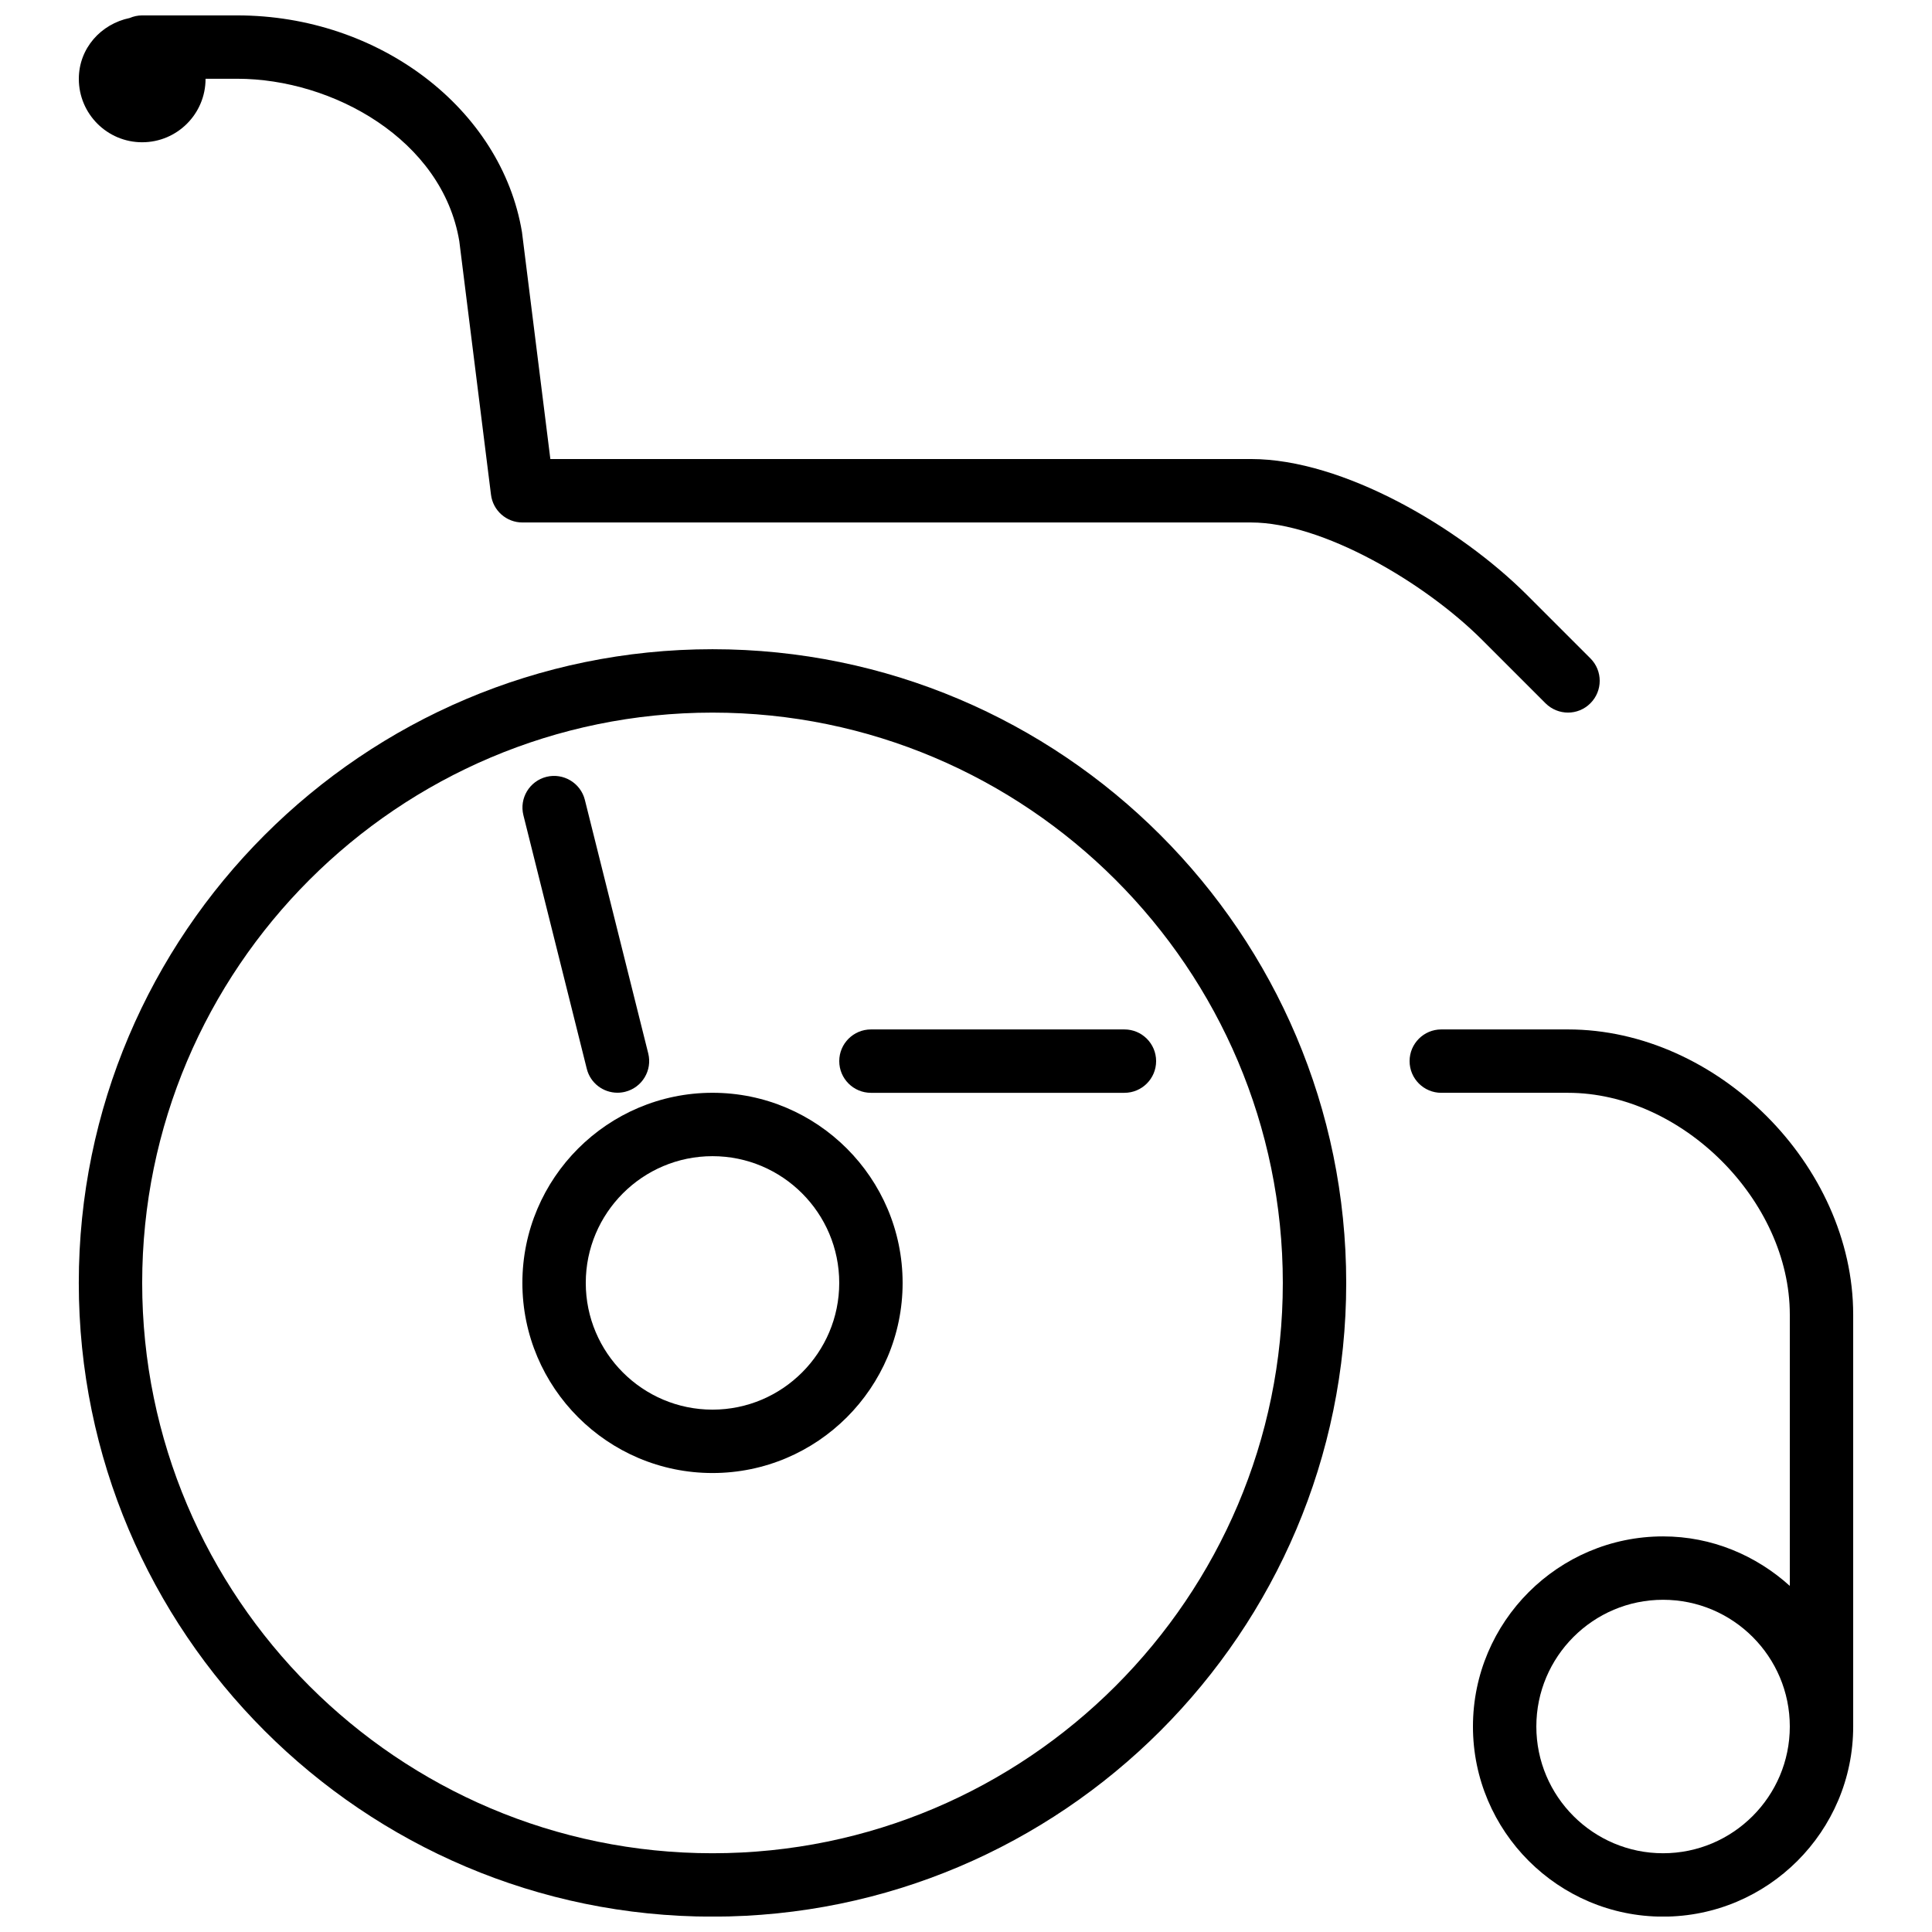
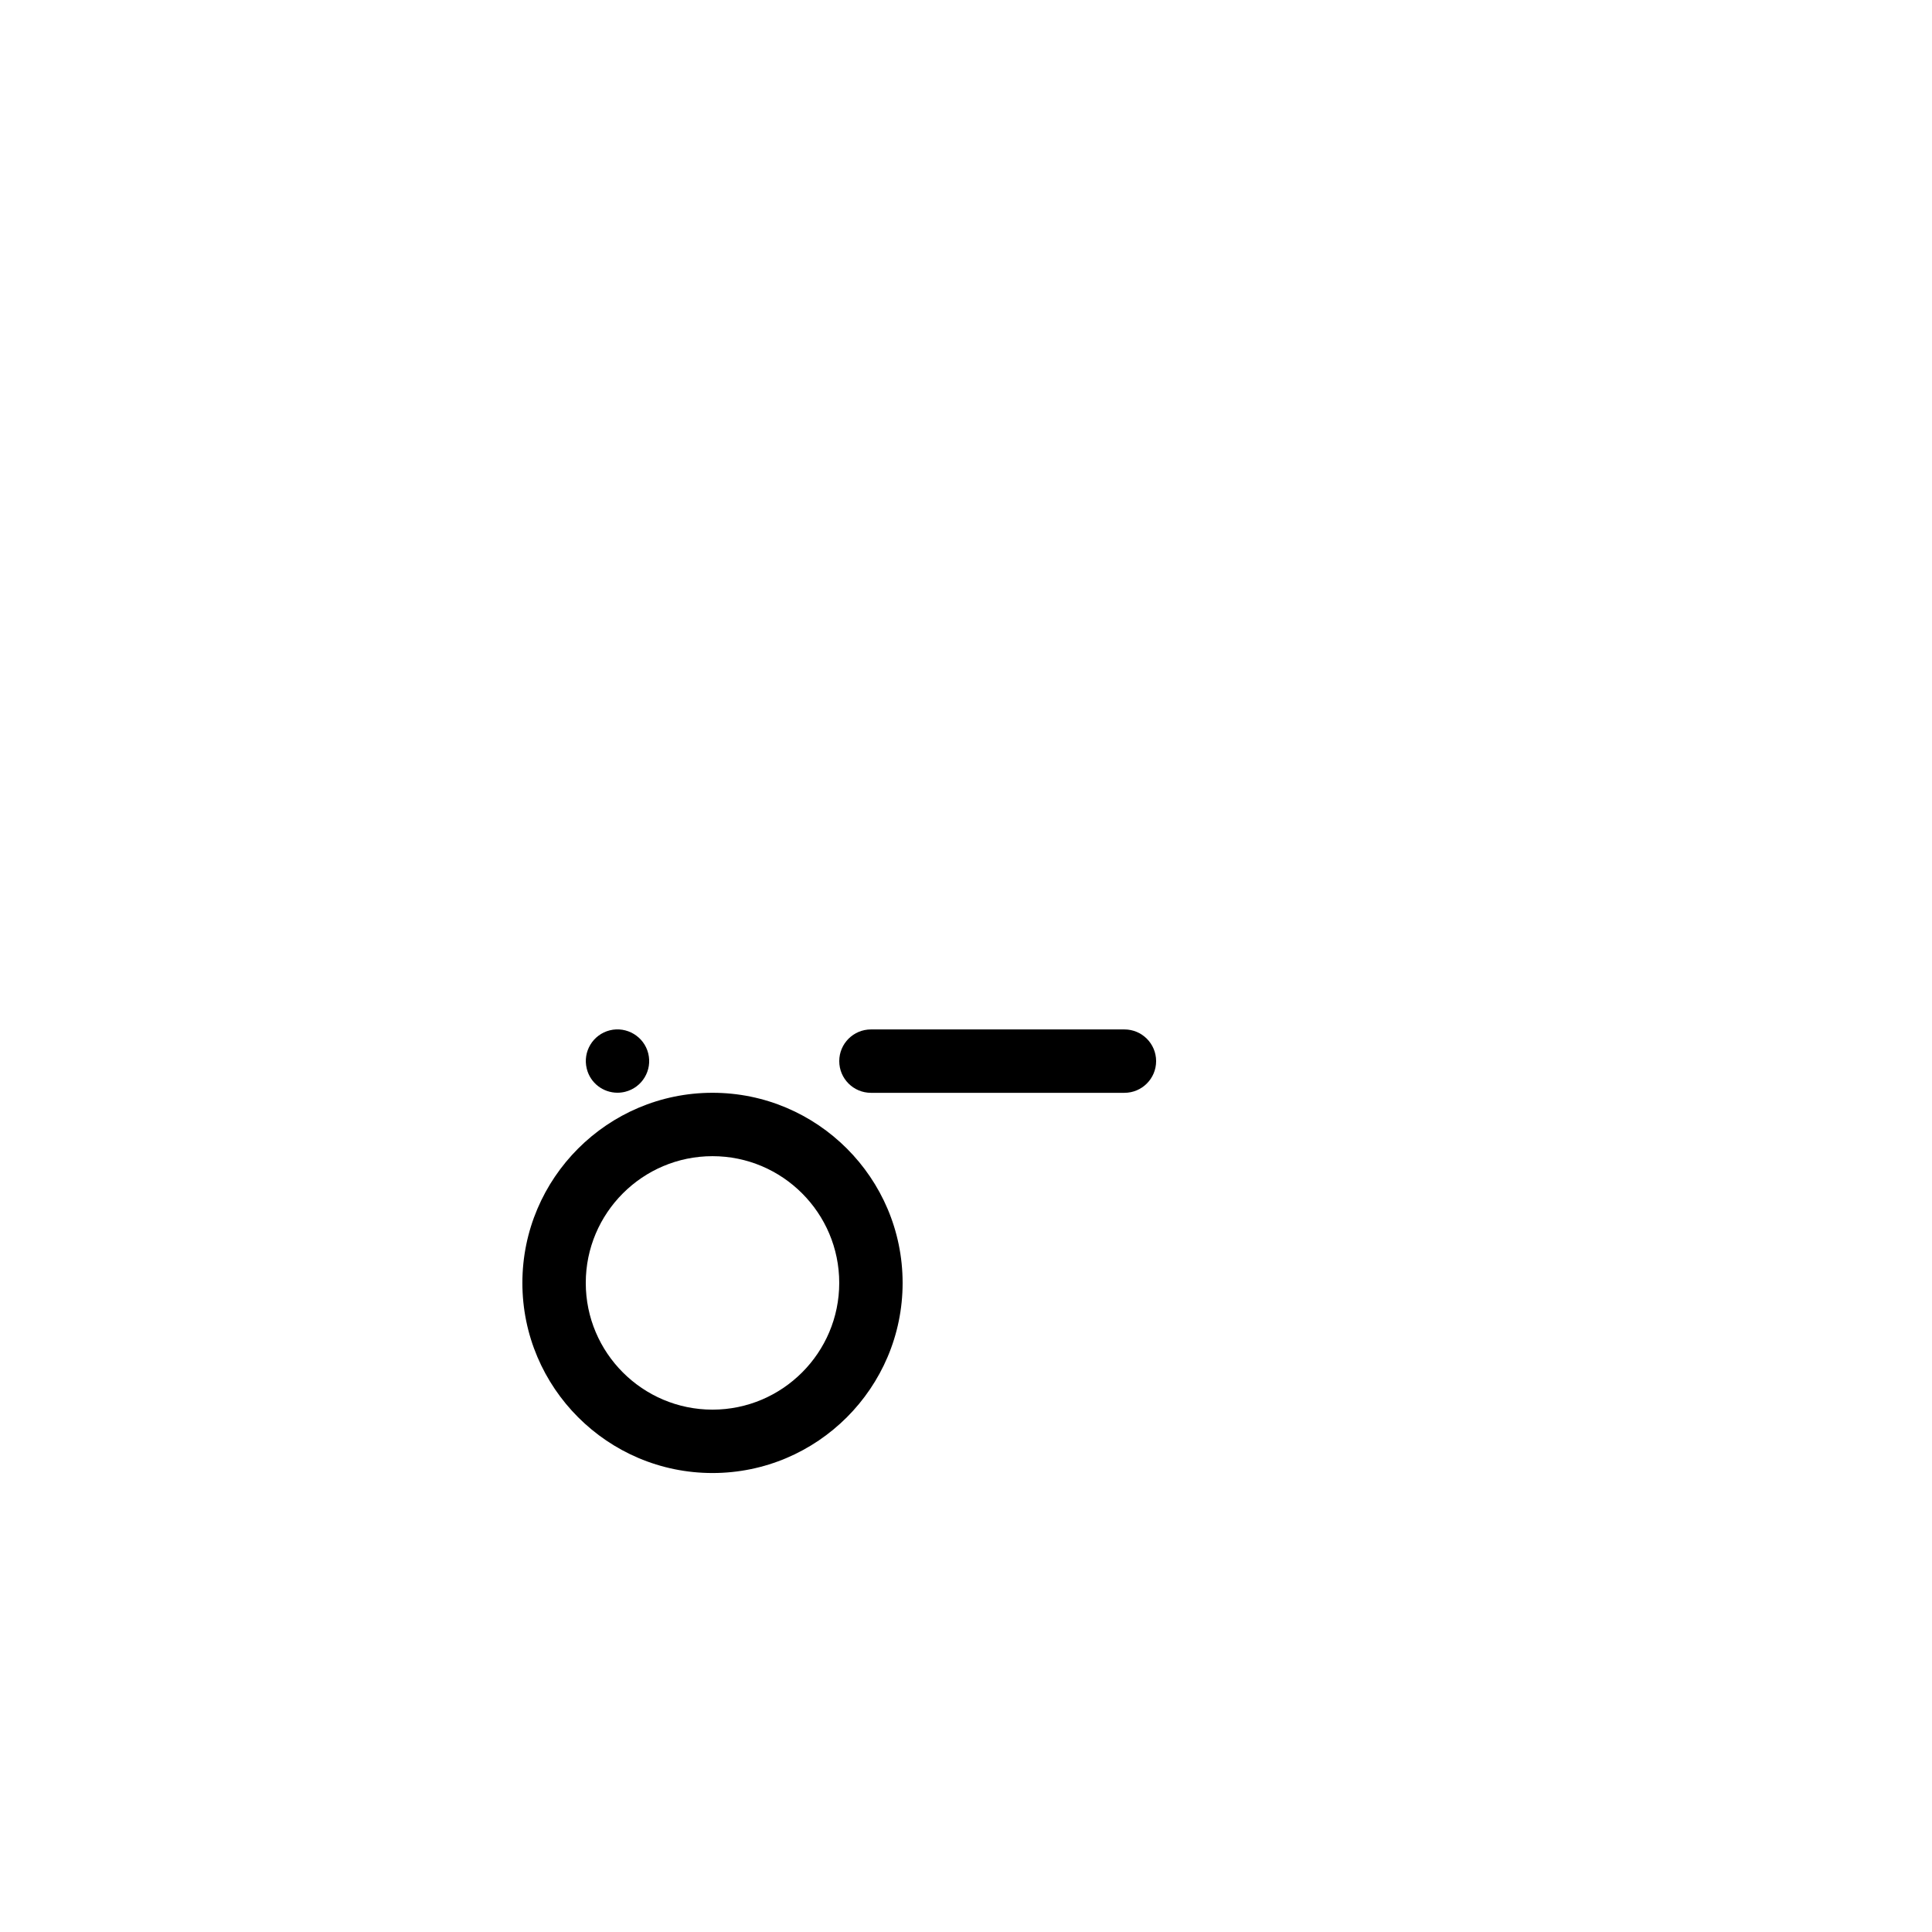
<svg xmlns="http://www.w3.org/2000/svg" width="800px" height="800px" version="1.1" viewBox="144 144 512 512">
  <defs>
    <clipPath id="c">
      <path d="m517 416h119v235.9h-119z" />
    </clipPath>
    <clipPath id="b">
-       <path d="m164 148.09h404v184.91h-404z" />
-     </clipPath>
+       </clipPath>
    <clipPath id="a">
      <path d="m164 316h337v335.9h-337z" />
    </clipPath>
  </defs>
  <g clip-path="url(#c)">
-     <path d="m559.54 416.81h-33.586c-4.637 0-8.398 3.762-8.398 8.398s3.762 8.398 8.398 8.398h33.586c30.211 0 58.777 28.566 58.777 58.777v71.895c-8.934-8.062-20.641-13.117-33.586-13.117-27.777 0-50.383 22.605-50.383 50.383 0 27.777 22.605 50.383 50.383 50.383 27.777 0 50.383-22.605 50.383-50.383v-109.16c-0.004-39.551-36.027-75.574-75.574-75.574zm25.191 218.32c-18.523 0-33.586-15.062-33.586-33.586 0-18.523 15.062-33.586 33.586-33.586 18.523 0 33.586 15.062 33.586 33.586 0 18.508-15.062 33.586-33.586 33.586z" />
-   </g>
-   <path d="m299.5 427.22c0.941 3.828 4.367 6.363 8.129 6.363 0.672 0 1.359-0.082 2.047-0.25 4.5-1.125 7.238-5.676 6.113-10.176l-16.793-67.176c-1.125-4.5-5.727-7.223-10.176-6.113-4.5 1.125-7.238 5.676-6.113 10.176z" />
+     </g>
+   <path d="m299.5 427.22c0.941 3.828 4.367 6.363 8.129 6.363 0.672 0 1.359-0.082 2.047-0.25 4.5-1.125 7.238-5.676 6.113-10.176c-1.125-4.5-5.727-7.223-10.176-6.113-4.5 1.125-7.238 5.676-6.113 10.176z" />
  <path d="m366.41 425.21c0 4.637 3.762 8.398 8.398 8.398h67.176c4.637 0 8.398-3.762 8.398-8.398s-3.762-8.398-8.398-8.398h-67.176c-4.637 0-8.398 3.762-8.398 8.398z" />
  <g clip-path="url(#b)">
-     <path d="m181.68 181.7c9.27 0 16.793-7.523 16.793-16.793 0.004-0.02 0.004-0.02 0.004-0.035h8.398c25.391 0 54.379 16.223 58.844 43.043l8.398 67.176c0.516 4.211 4.094 7.371 8.324 7.371h193.13c18.844 0 45.93 15.836 61.23 31.137l16.793 16.793c1.645 1.629 3.797 2.453 5.945 2.453 2.148 0 4.301-0.824 5.945-2.484 3.273-3.273 3.273-8.598 0-11.875l-16.793-16.793c-17.922-17.906-48.789-36.043-73.121-36.043h-185.72l-7.523-60.152c-5.457-32.715-37.887-57.418-75.453-57.418h-25.191c-1.176 0-2.285 0.25-3.309 0.688-7.621 1.578-13.484 8.027-13.484 16.137 0 9.273 7.523 16.797 16.793 16.797z" />
-   </g>
+     </g>
  <g clip-path="url(#a)">
-     <path d="m332.82 316.05c-92.602 0-167.94 75.336-167.94 167.94s75.336 167.94 167.94 167.94c92.602 0 167.94-75.336 167.94-167.94 0-92.617-75.336-167.94-167.94-167.94zm0 319.08c-83.332 0-151.14-67.797-151.14-151.14 0-83.348 67.812-151.14 151.14-151.14s151.14 67.797 151.14 151.14c-0.004 83.352-67.816 151.14-151.14 151.14z" />
-   </g>
+     </g>
  <path d="m332.82 433.6c-27.777 0-50.383 22.605-50.383 50.383s22.605 50.383 50.383 50.383c27.777 0 50.383-22.605 50.383-50.383-0.004-27.777-22.605-50.383-50.383-50.383zm0 83.969c-18.523 0-33.586-15.062-33.586-33.586s15.062-33.586 33.586-33.586c18.523 0 33.586 15.062 33.586 33.586 0 18.504-15.062 33.586-33.586 33.586z" />
</svg>